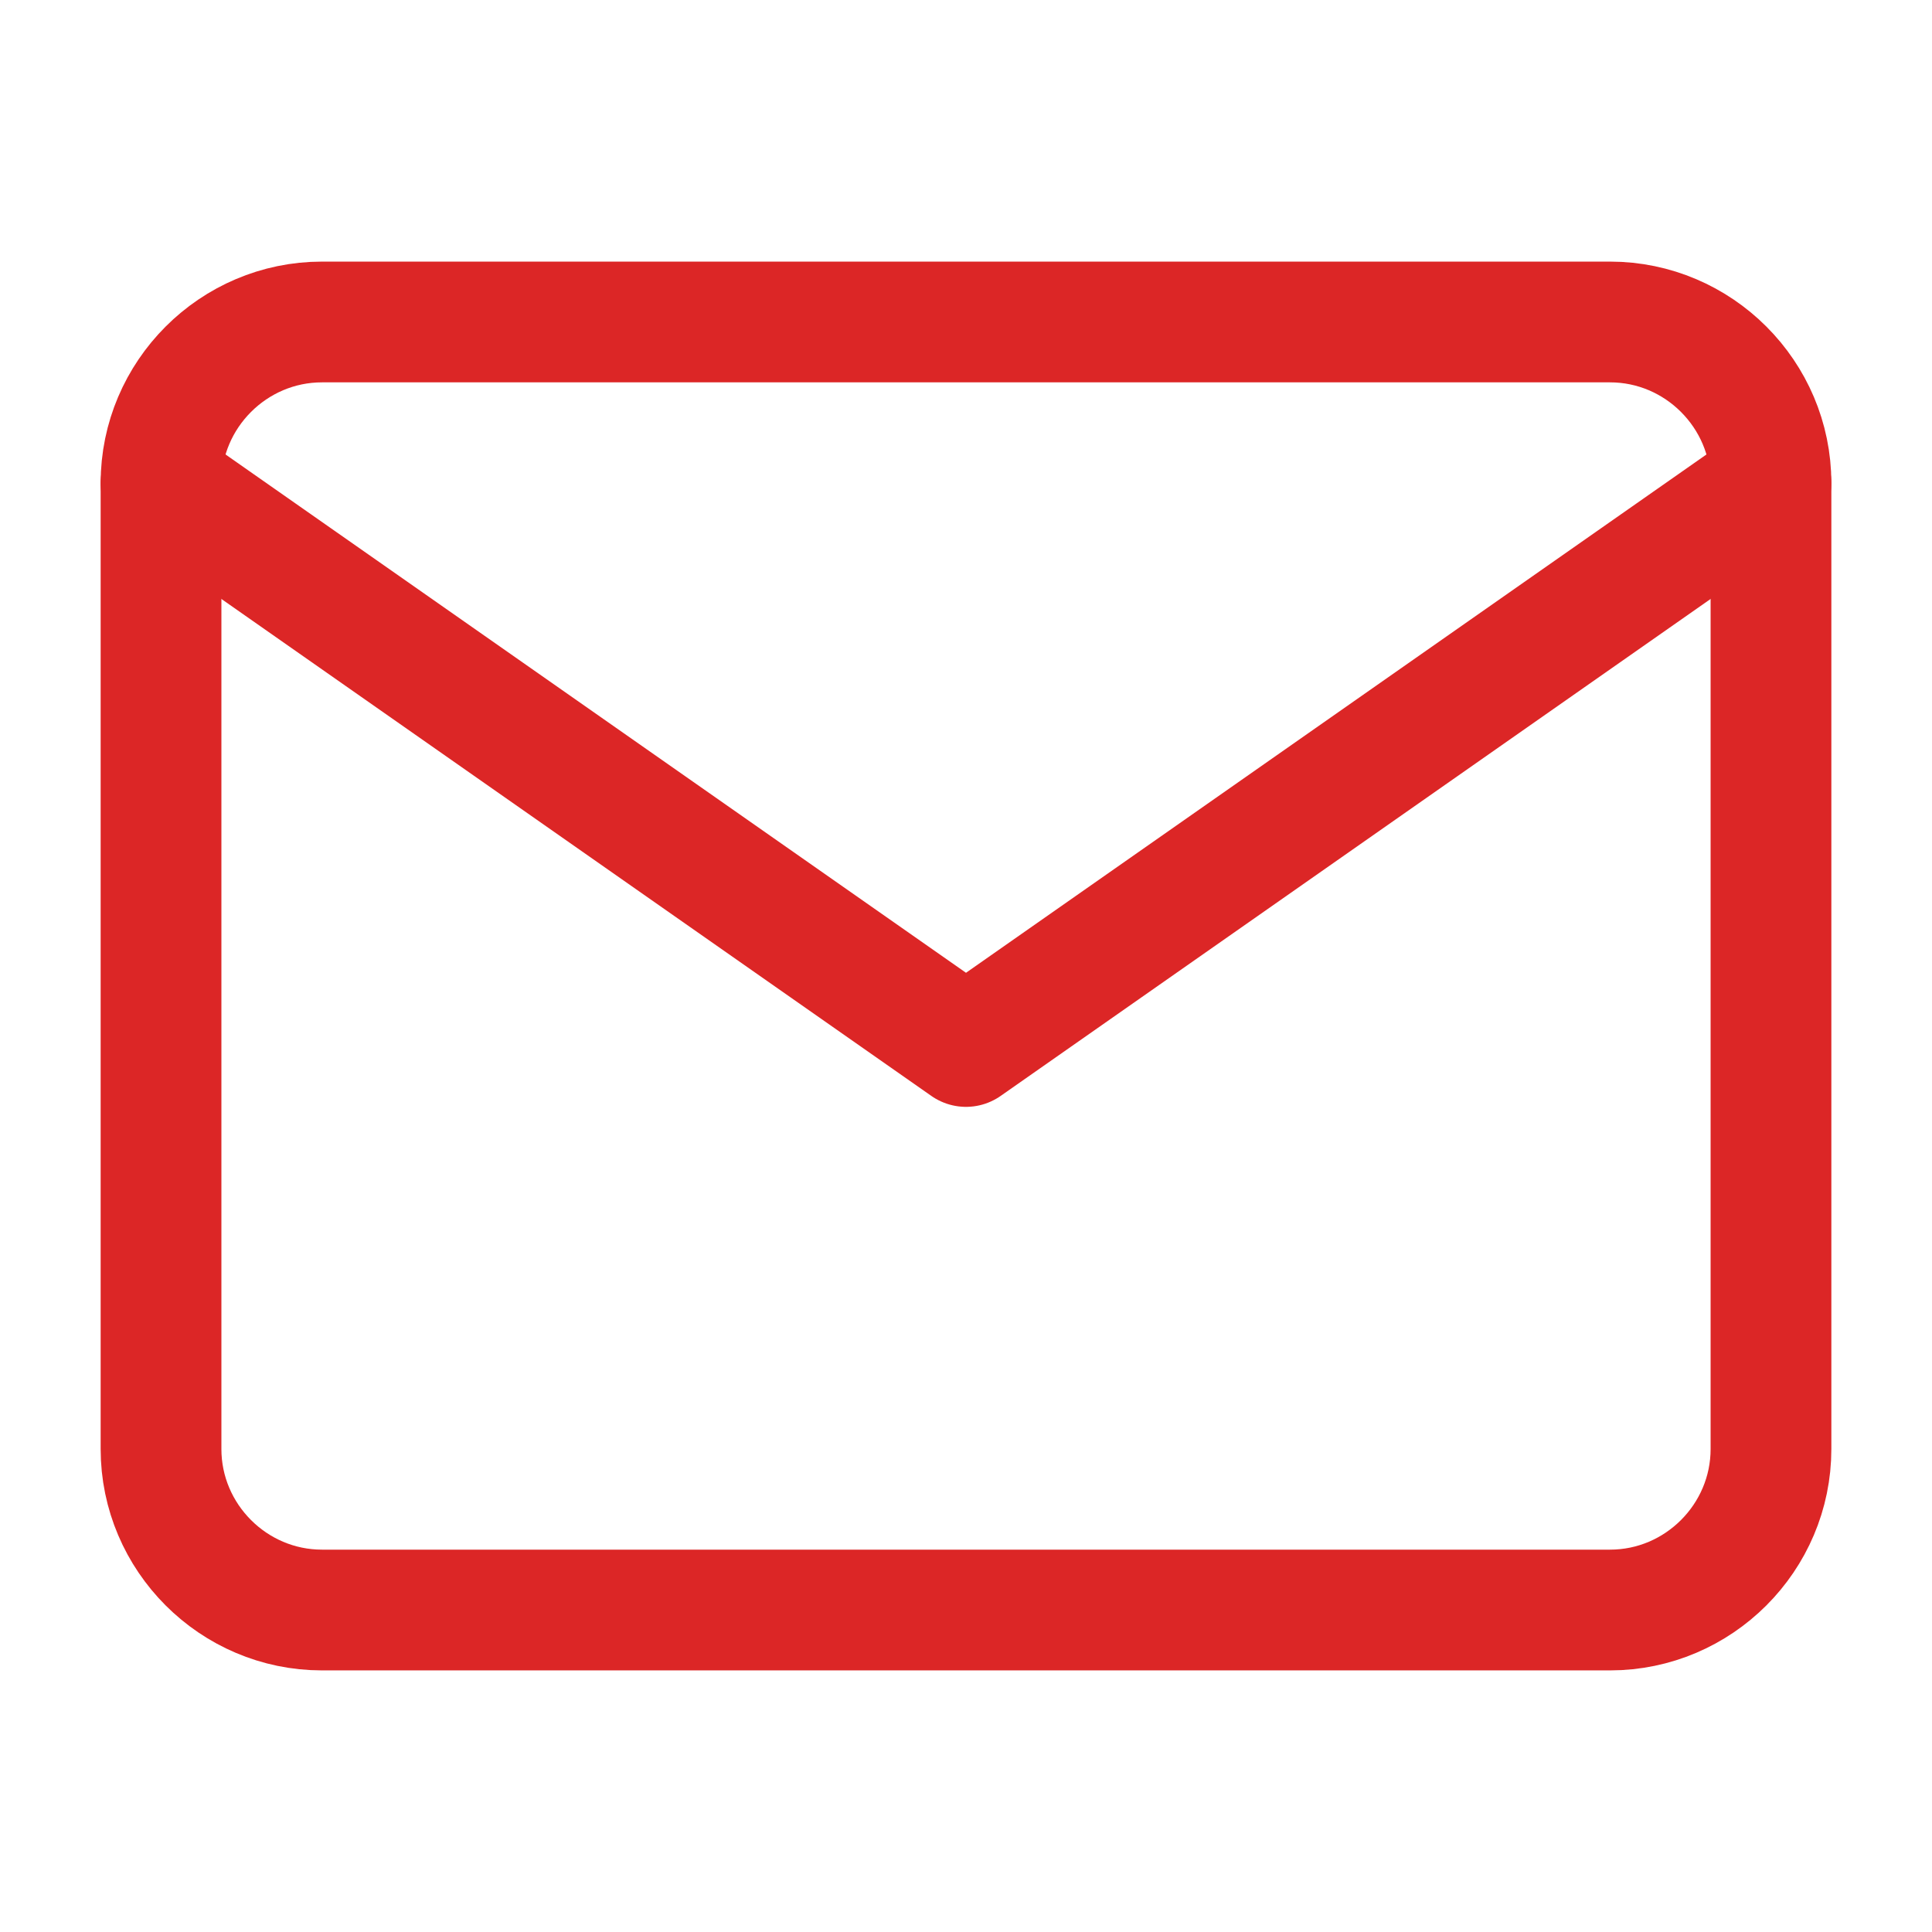
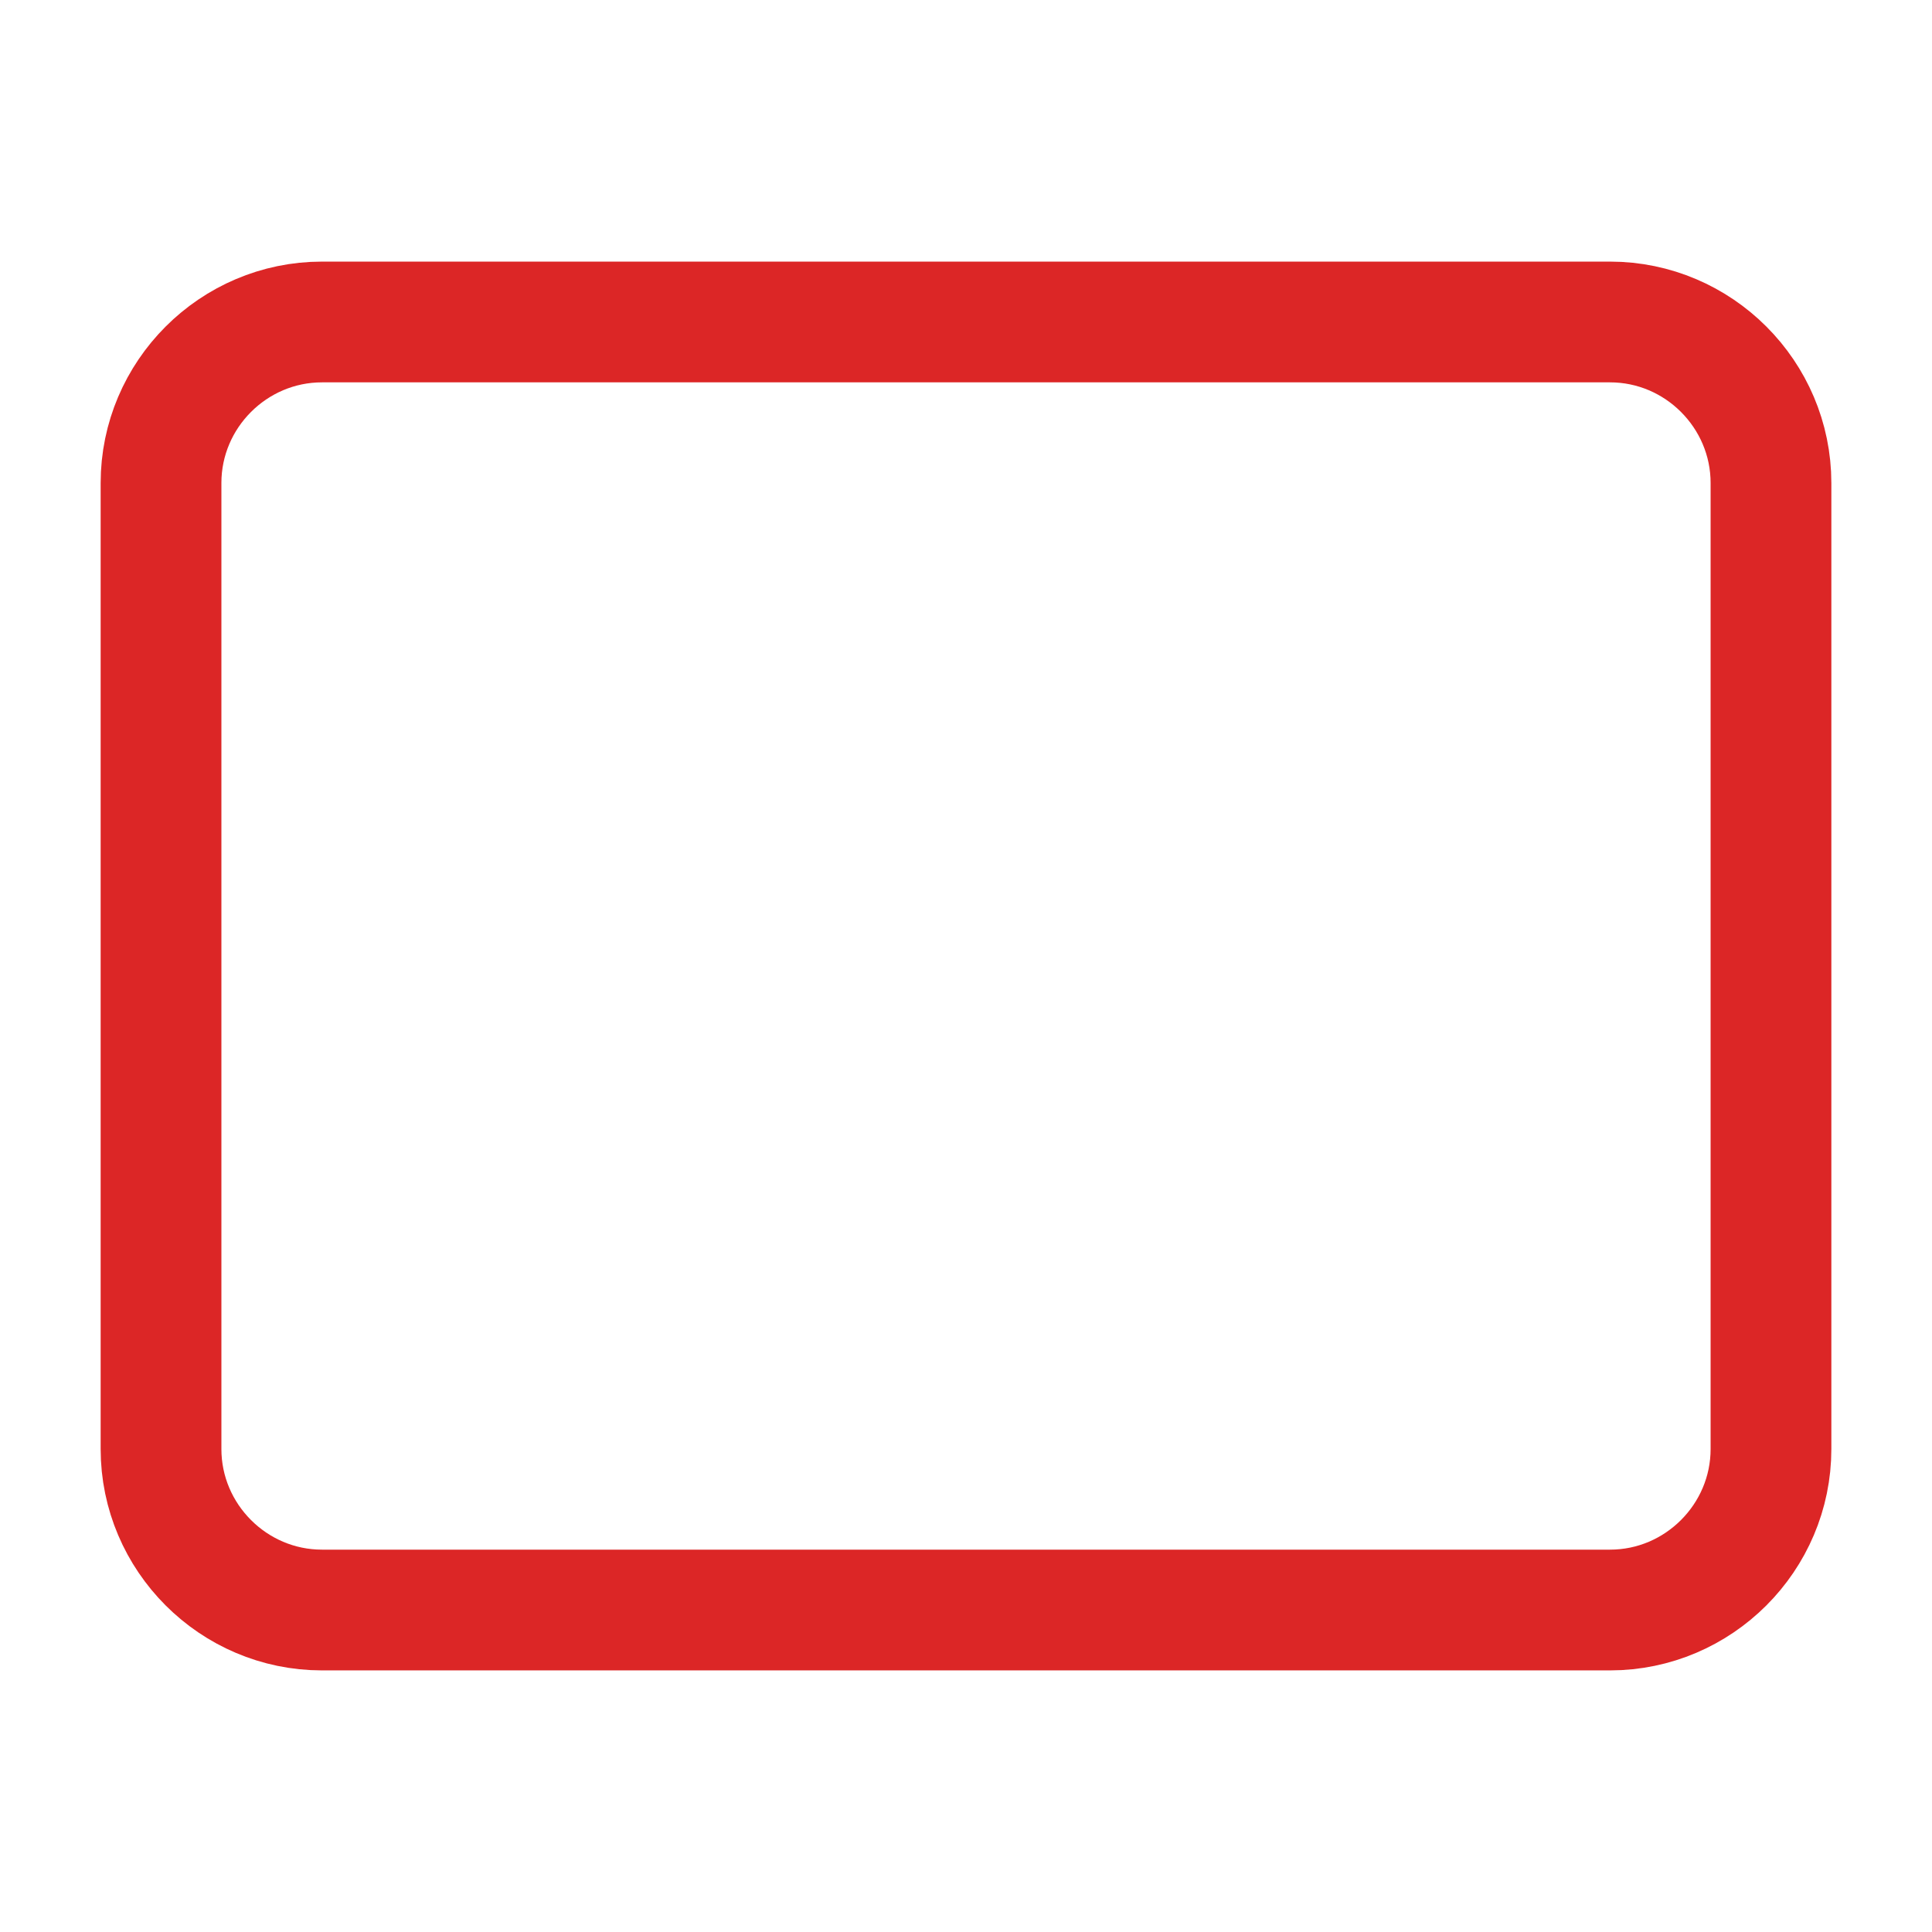
<svg xmlns="http://www.w3.org/2000/svg" width="32" height="32" viewBox="0 0 32 32" fill="none">
  <path d="M5.333 5.333H26.667C28.133 5.333 29.333 6.533 29.333 8V24C29.333 25.467 28.133 26.667 26.667 26.667H5.333C3.867 26.667 2.667 25.467 2.667 24V8C2.667 6.533 3.867 5.333 5.333 5.333Z" stroke="#DC2626" stroke-width="2" stroke-linecap="round" stroke-linejoin="round" />
-   <path d="M29.333 8L16 17.333L2.667 8" stroke="#DC2626" stroke-width="2" stroke-linecap="round" stroke-linejoin="round" />
</svg>